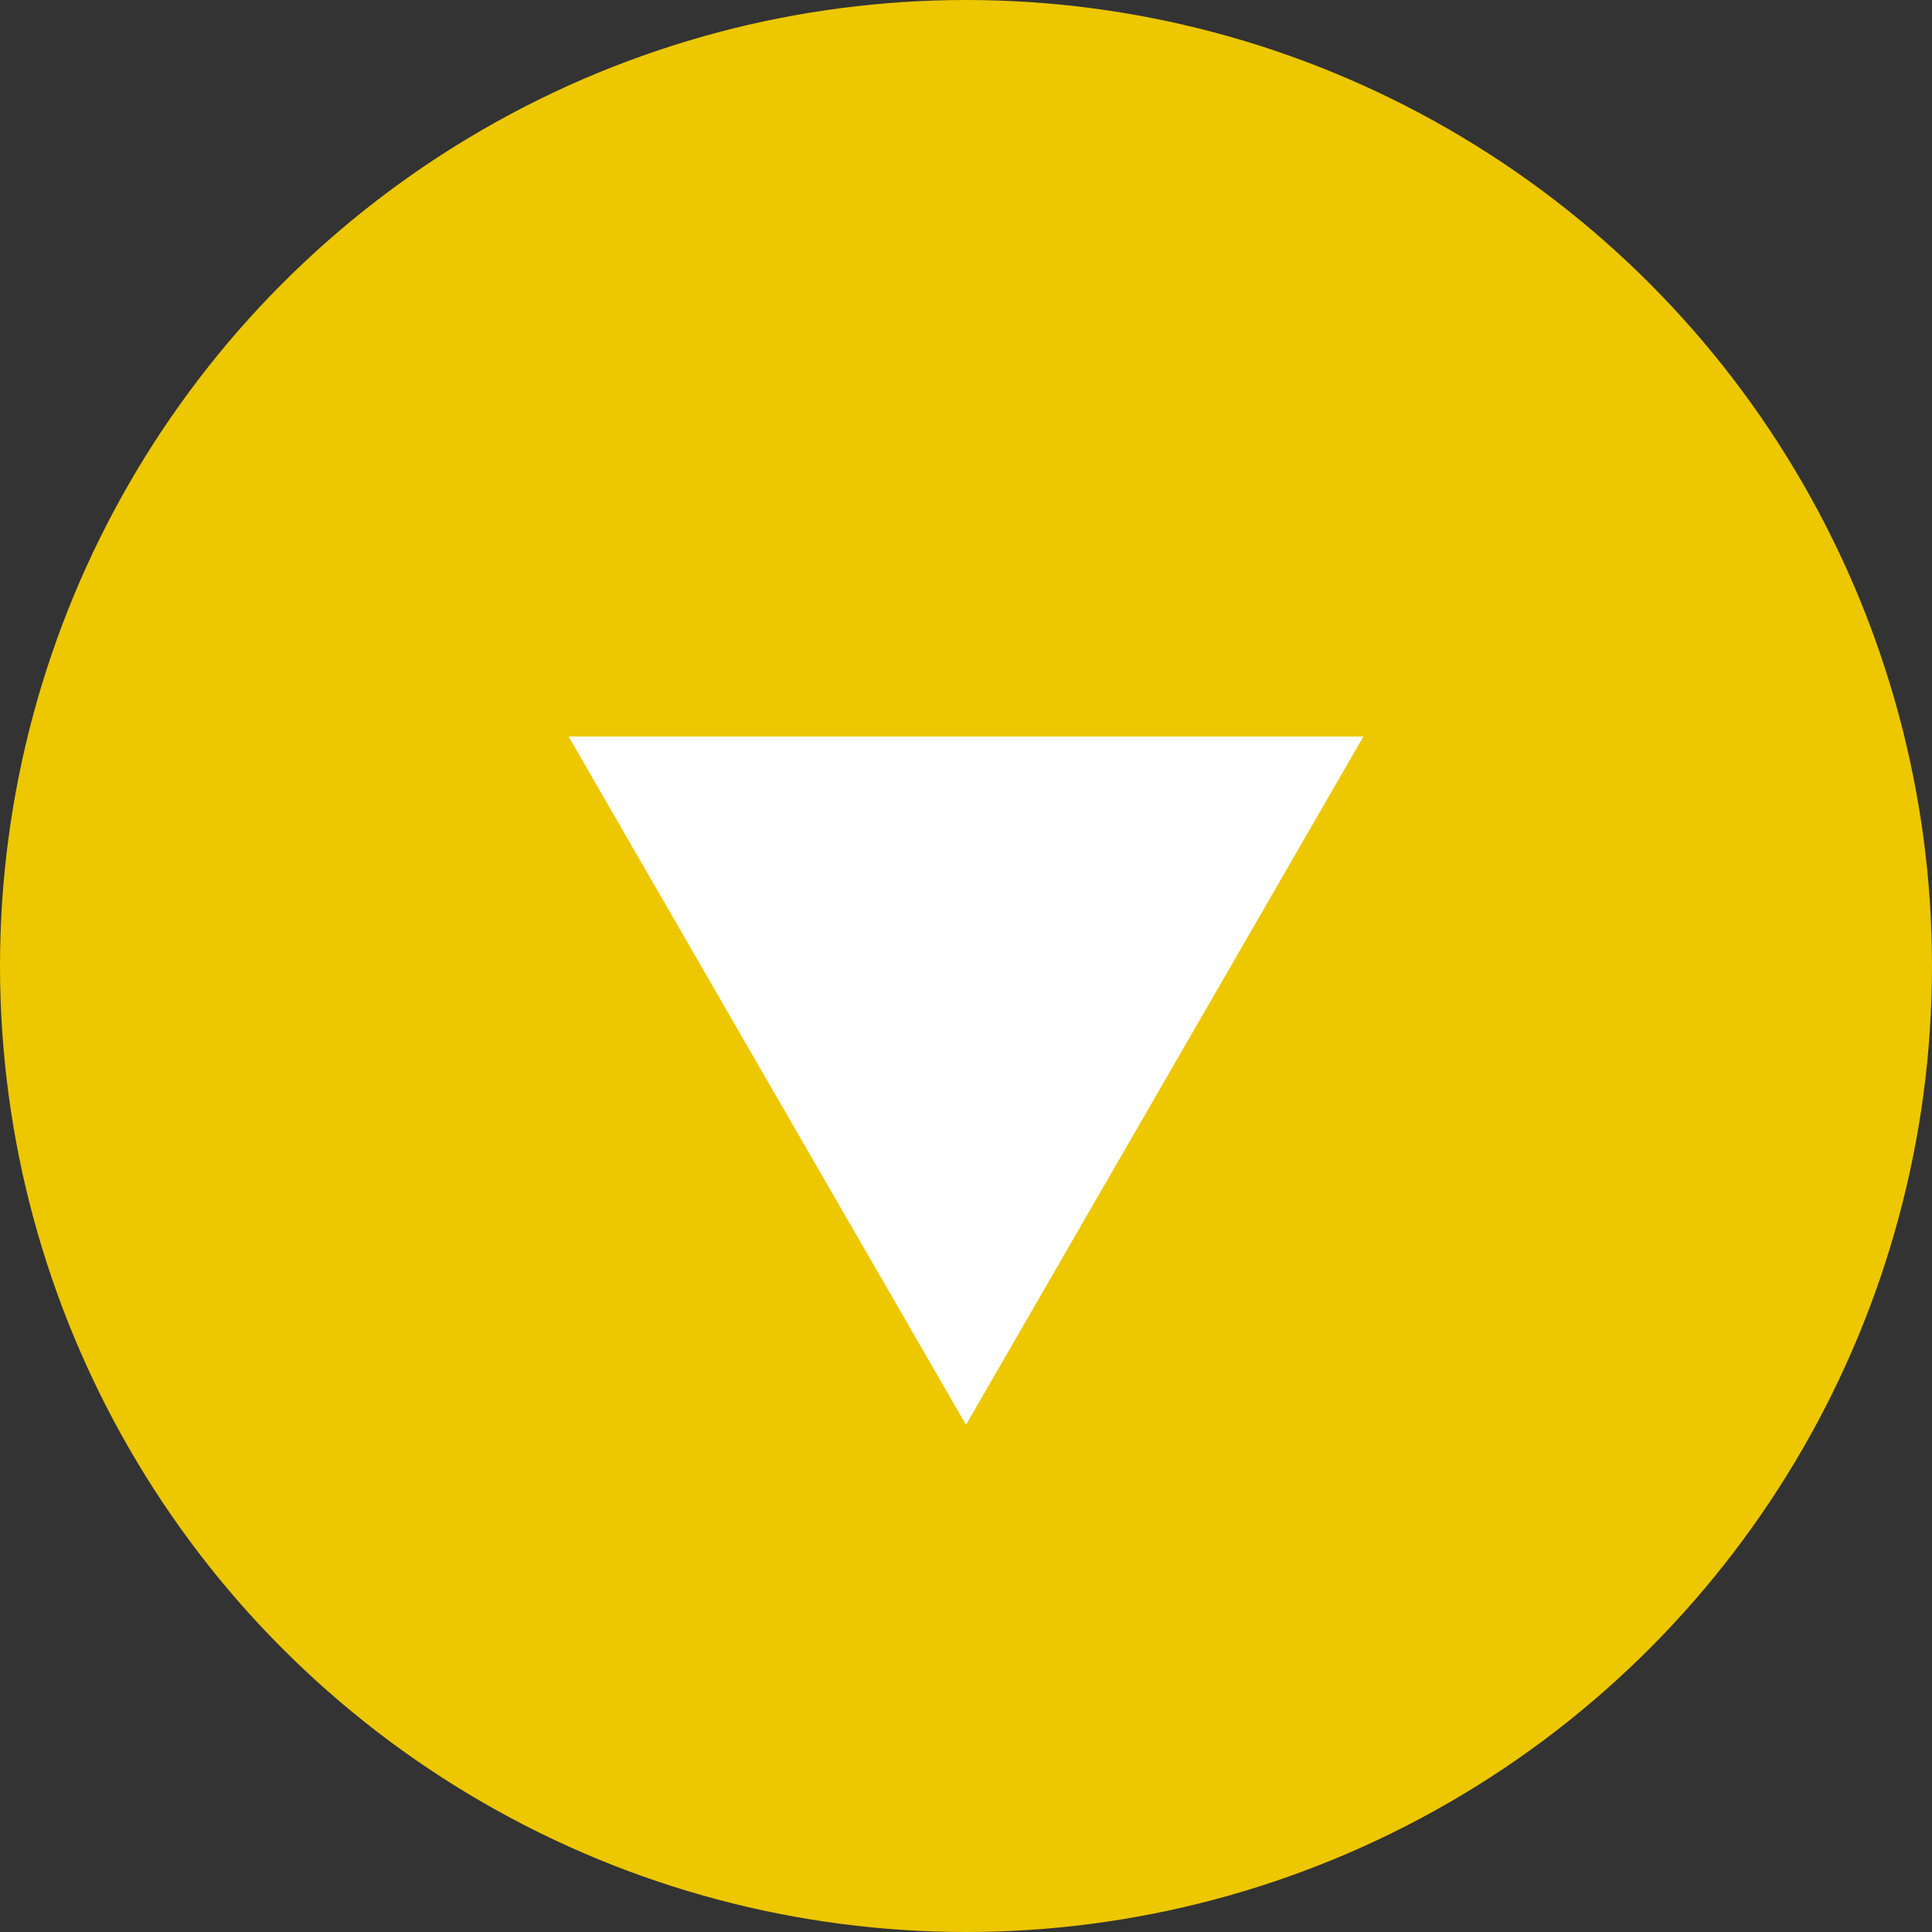
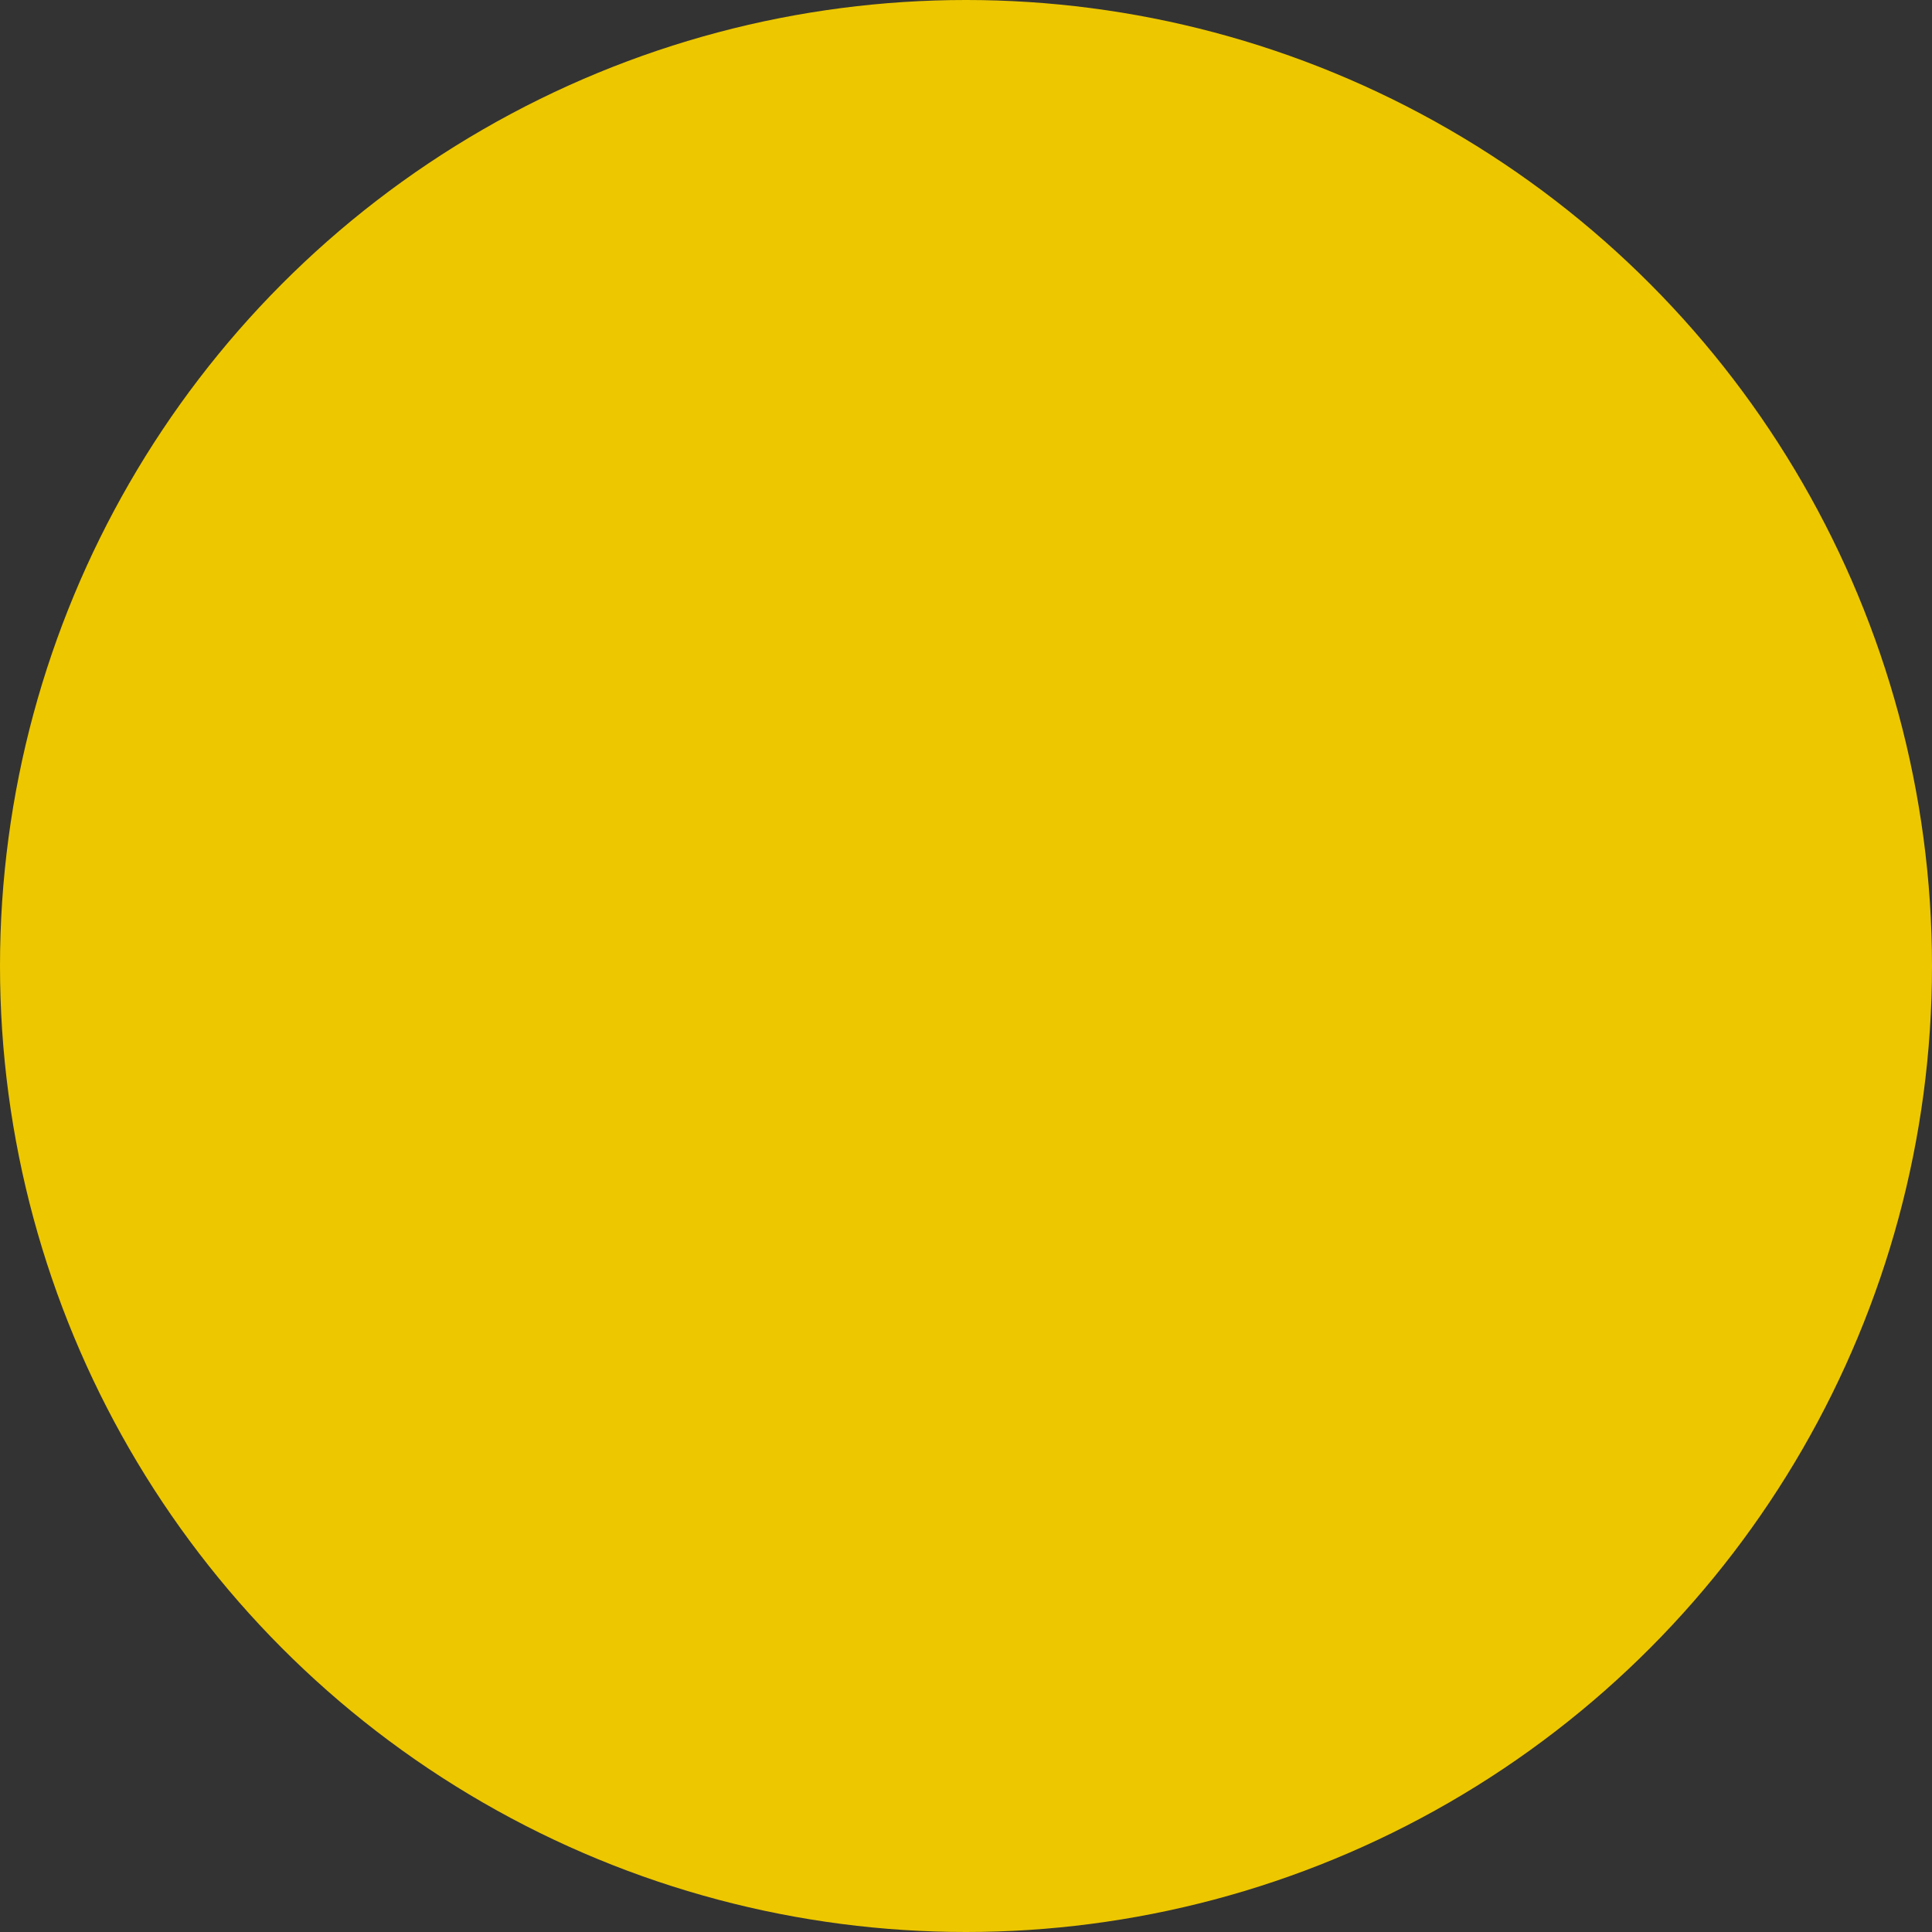
<svg xmlns="http://www.w3.org/2000/svg" width="60" height="60" viewBox="0 0 60 60" fill="none">
  <rect x="0" y="0" width="60" height="60" fill="#333333" stroke="none" />
  <circle cx="30" cy="30" r="30" fill="#EDC700" />
-   <path d="M30 44.25L17.659 22.875L42.341 22.875L30 44.25Z" fill="white" />
</svg>